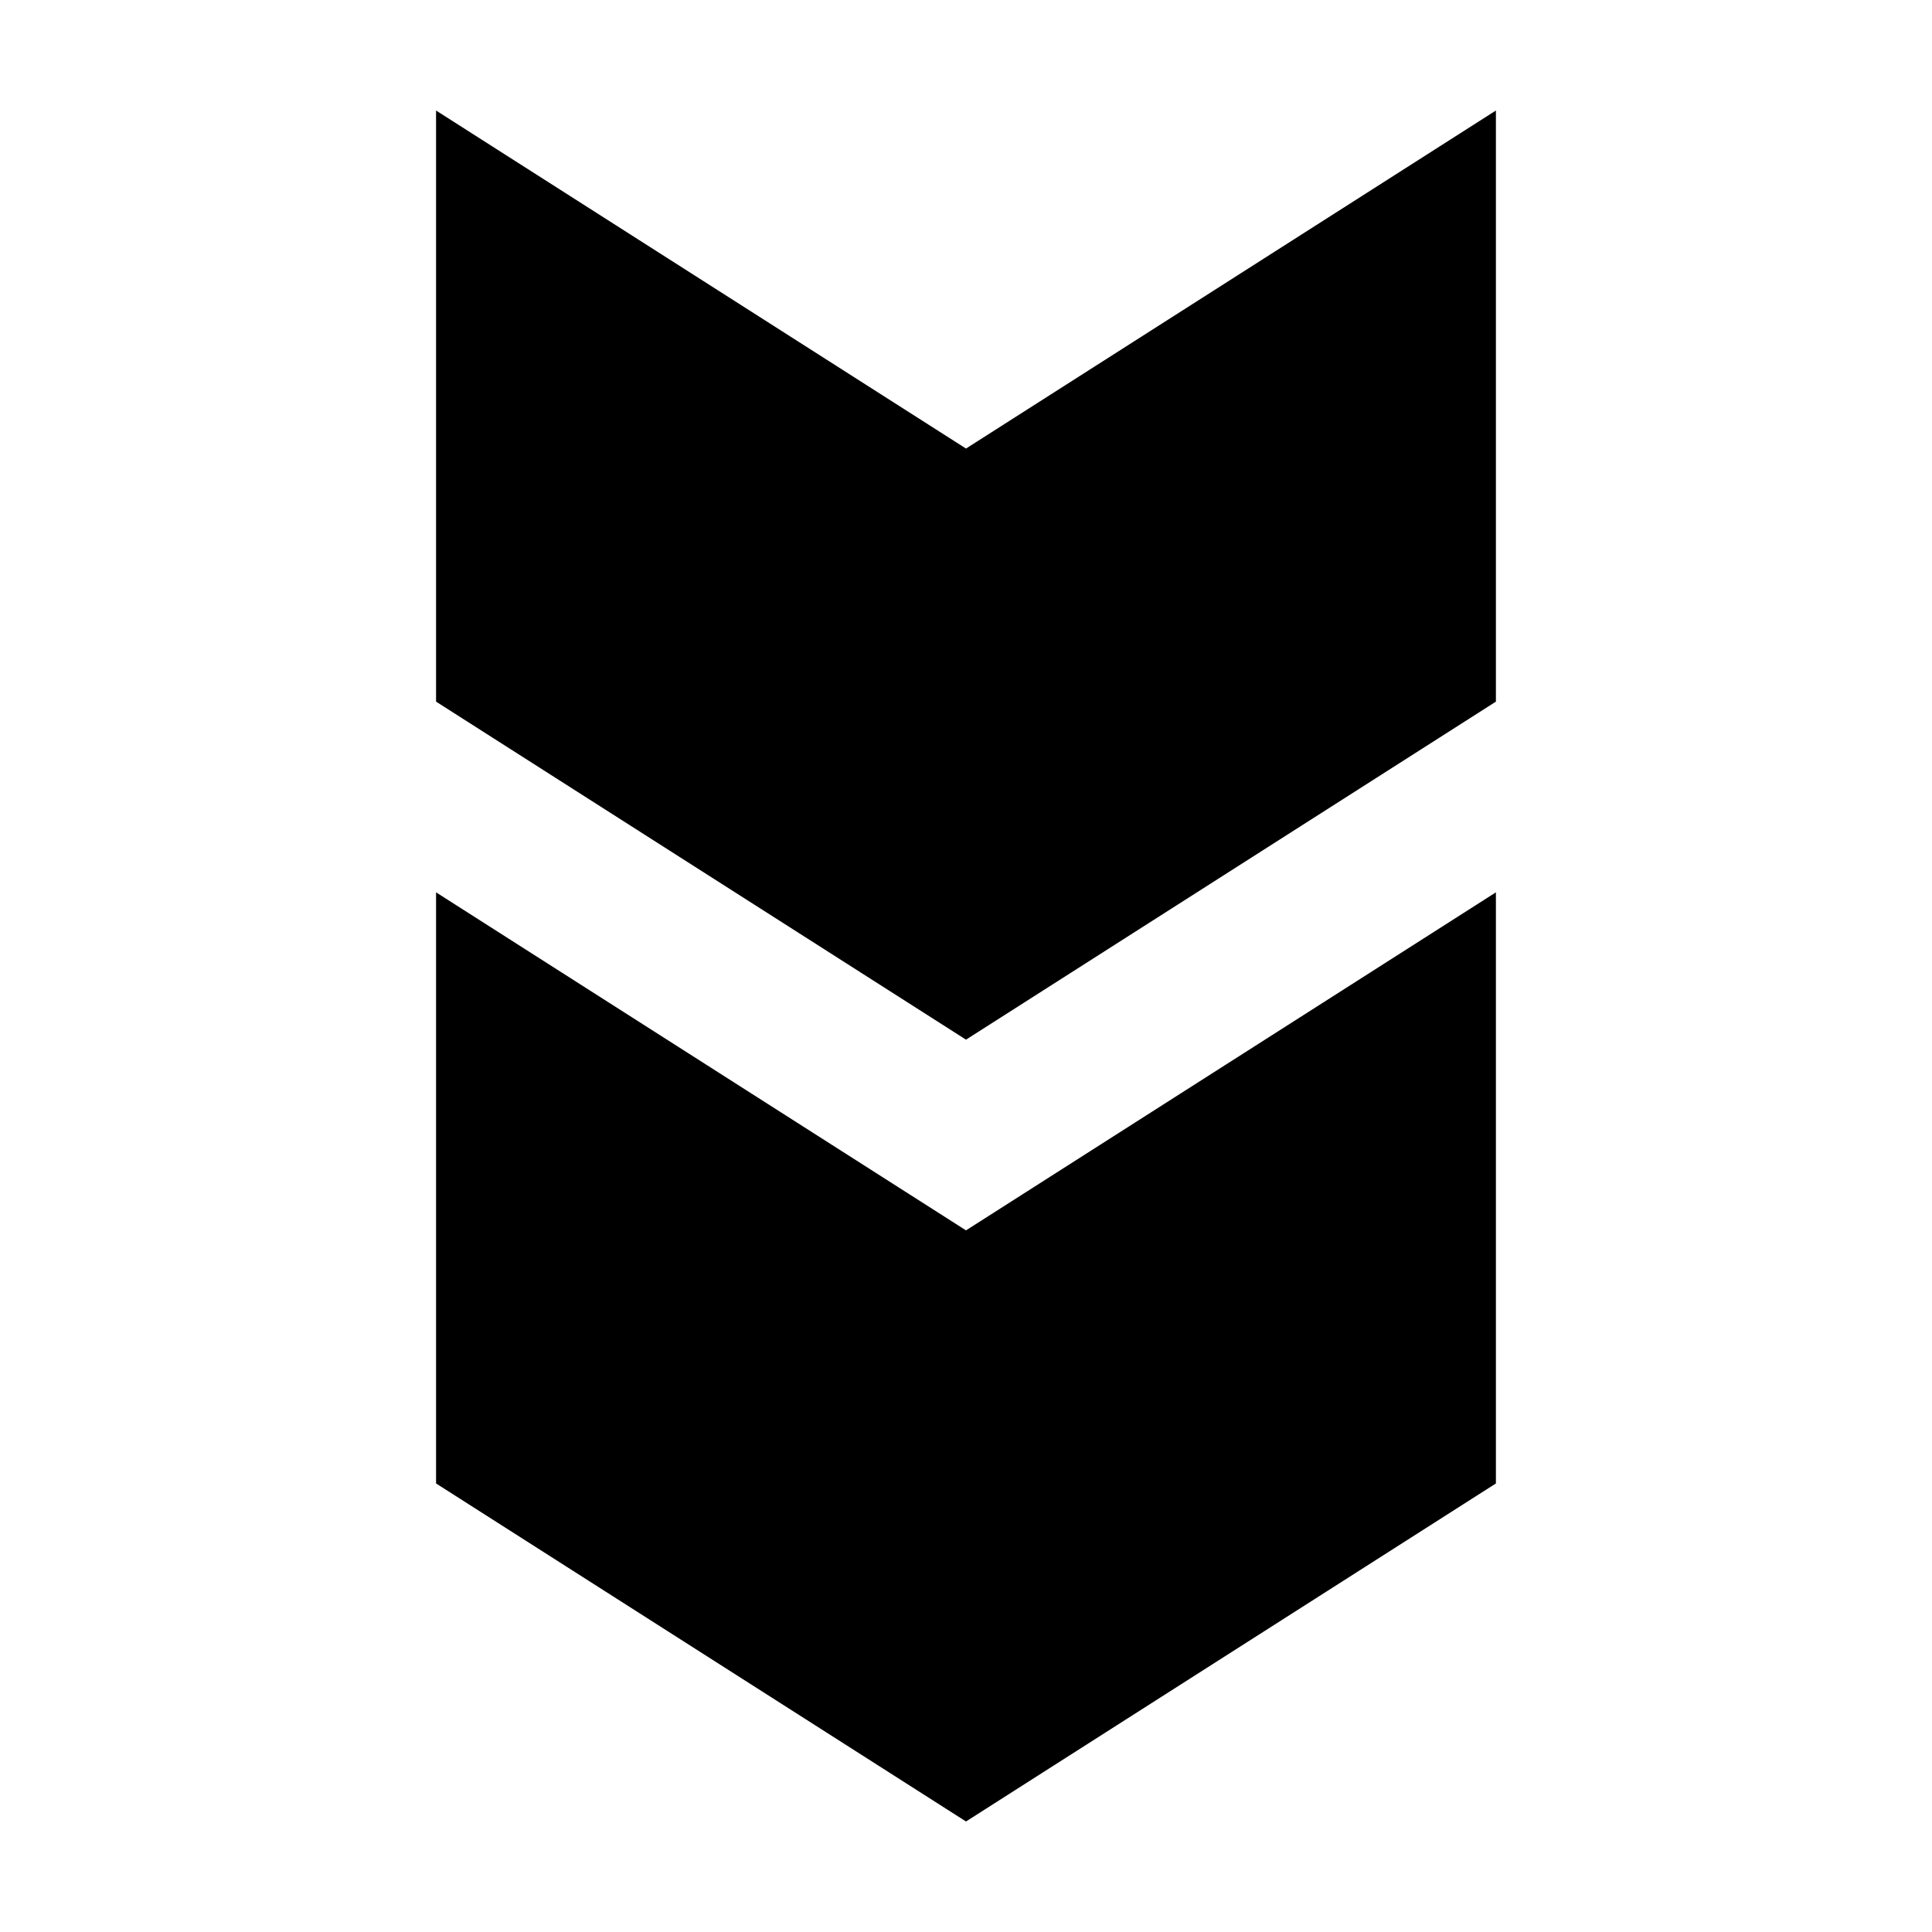
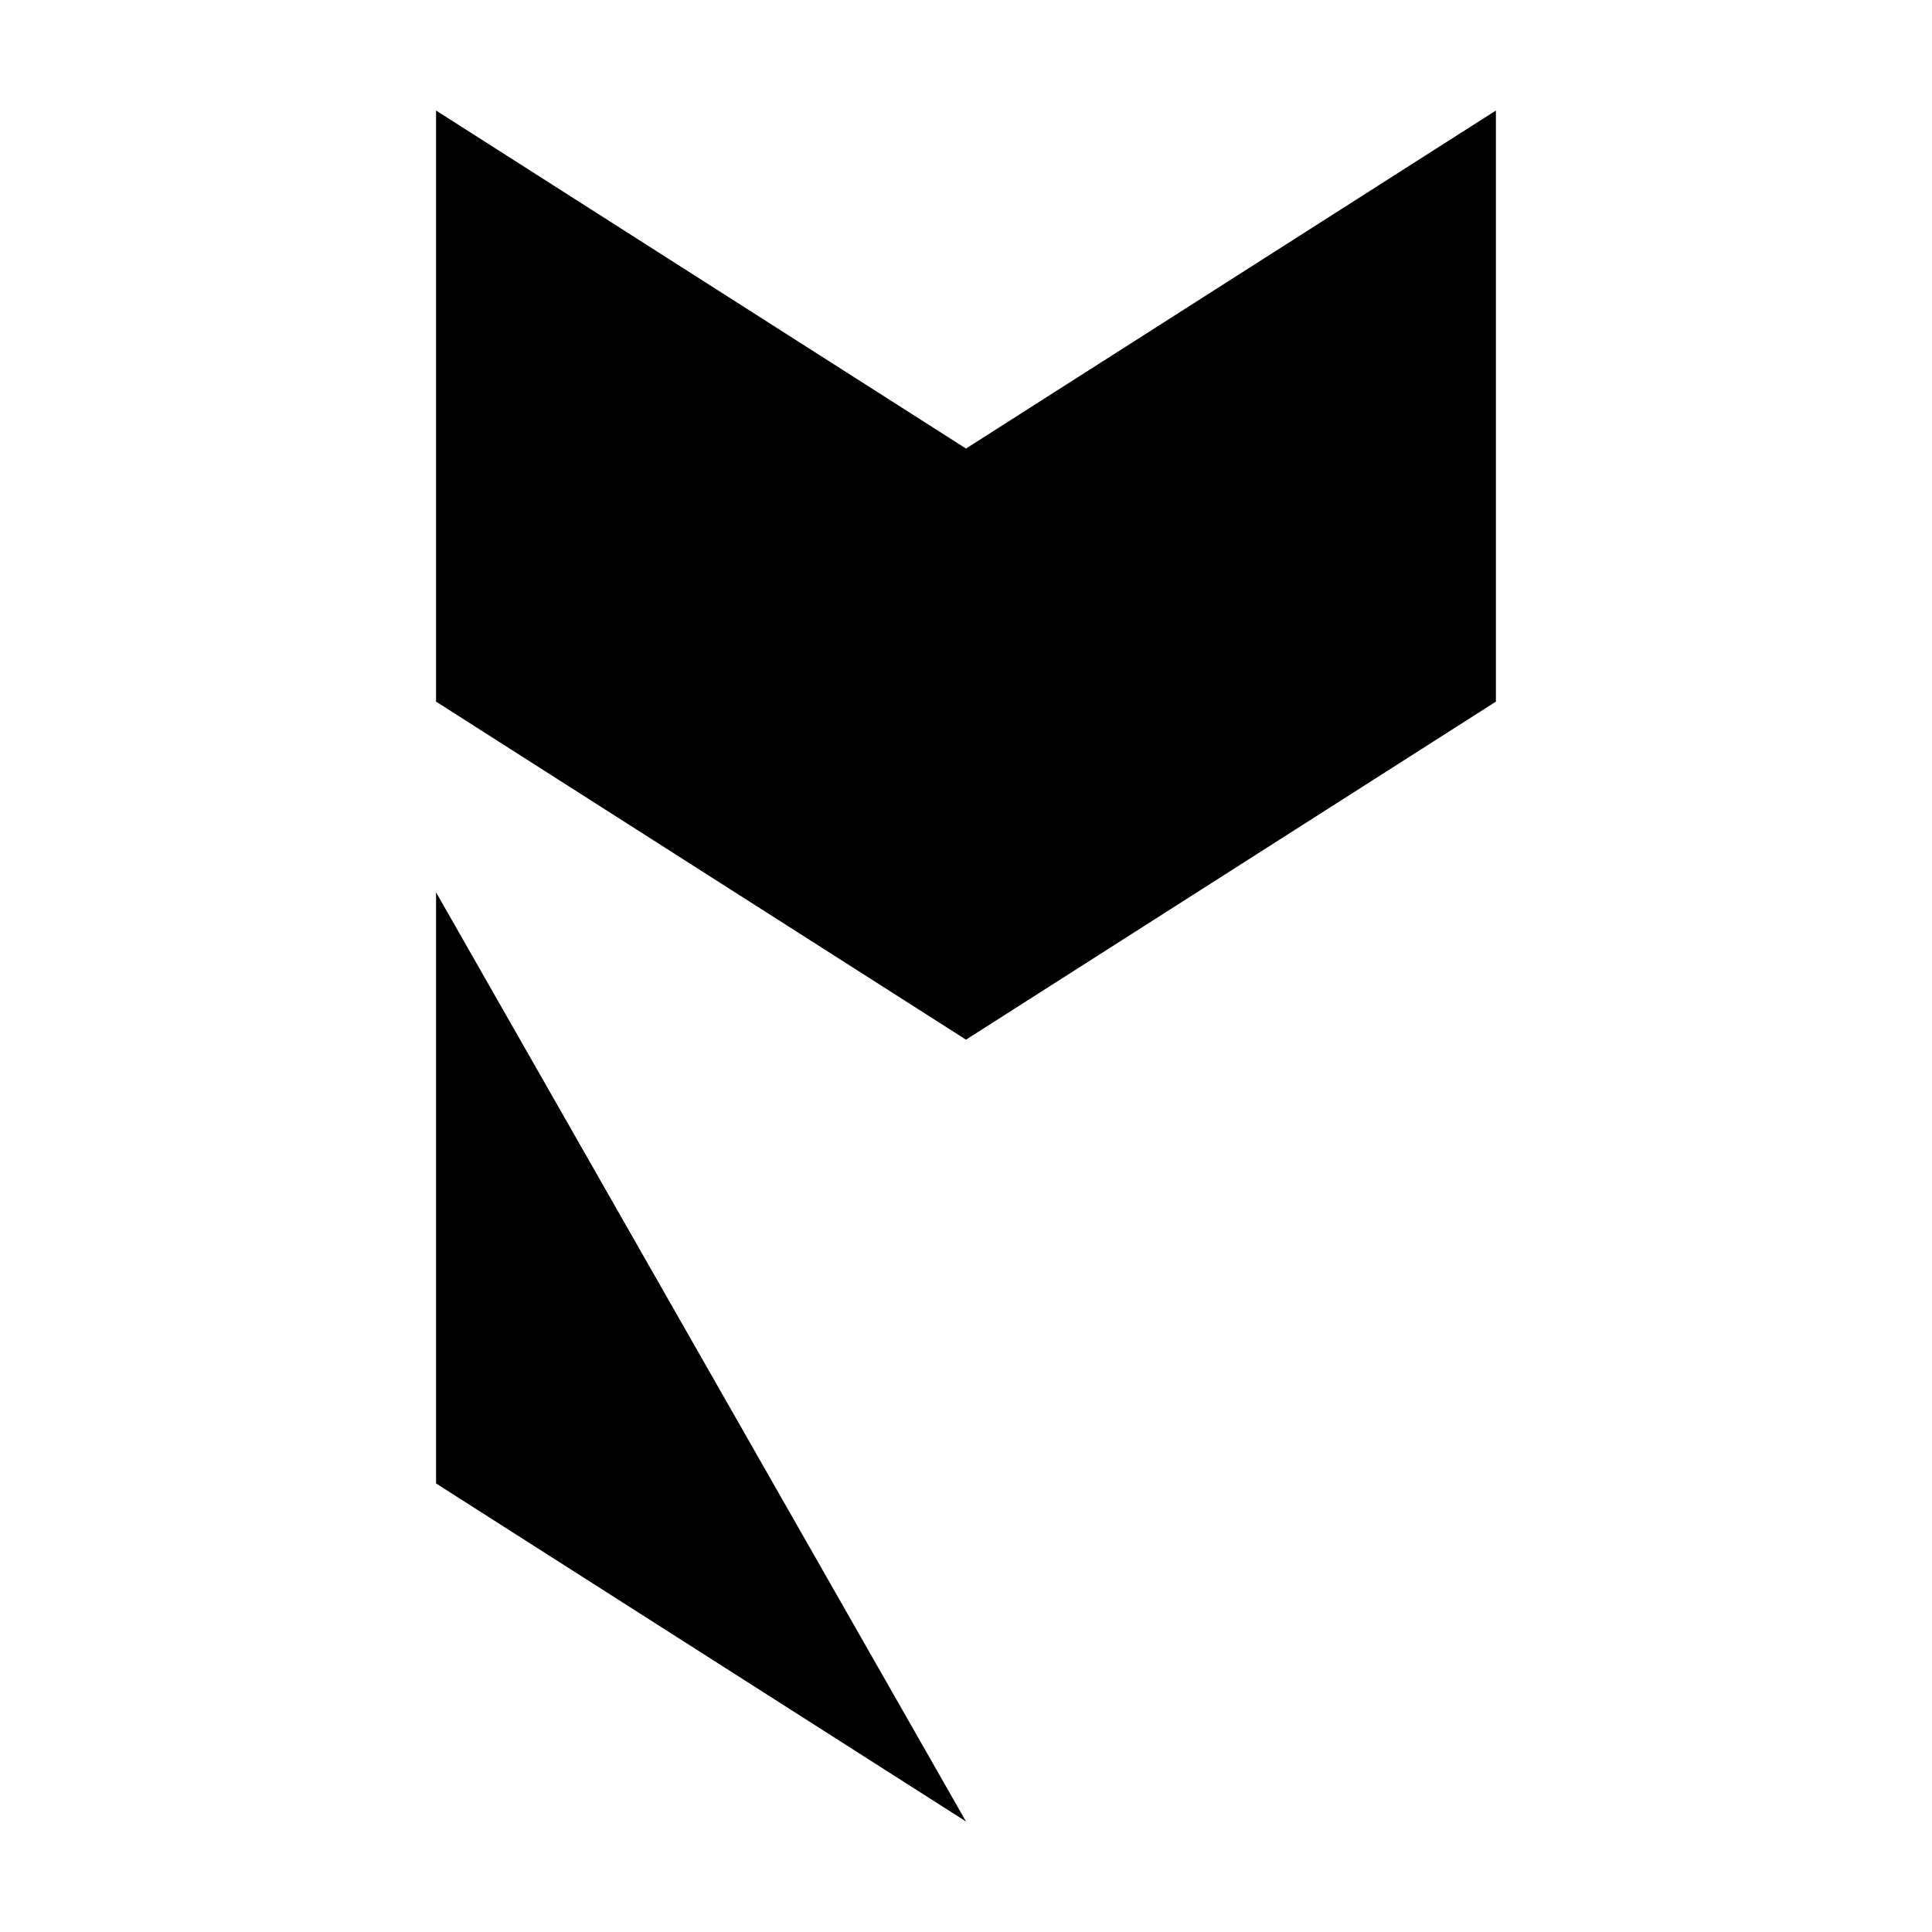
<svg xmlns="http://www.w3.org/2000/svg" fill="#000000" width="800px" height="800px" version="1.1" viewBox="144 144 512 512">
-   <path d="m259.56 173.29v156.65l140.44 89.582 140.43-89.582v-156.65l-140.43 89.582zm0 207.19v156.65l140.44 89.582 140.43-89.582v-156.65l-140.43 89.582z" fill-rule="evenodd" />
+   <path d="m259.56 173.29v156.65l140.44 89.582 140.43-89.582v-156.65l-140.43 89.582zm0 207.19v156.65l140.44 89.582 140.43-89.582l-140.43 89.582z" fill-rule="evenodd" />
</svg>